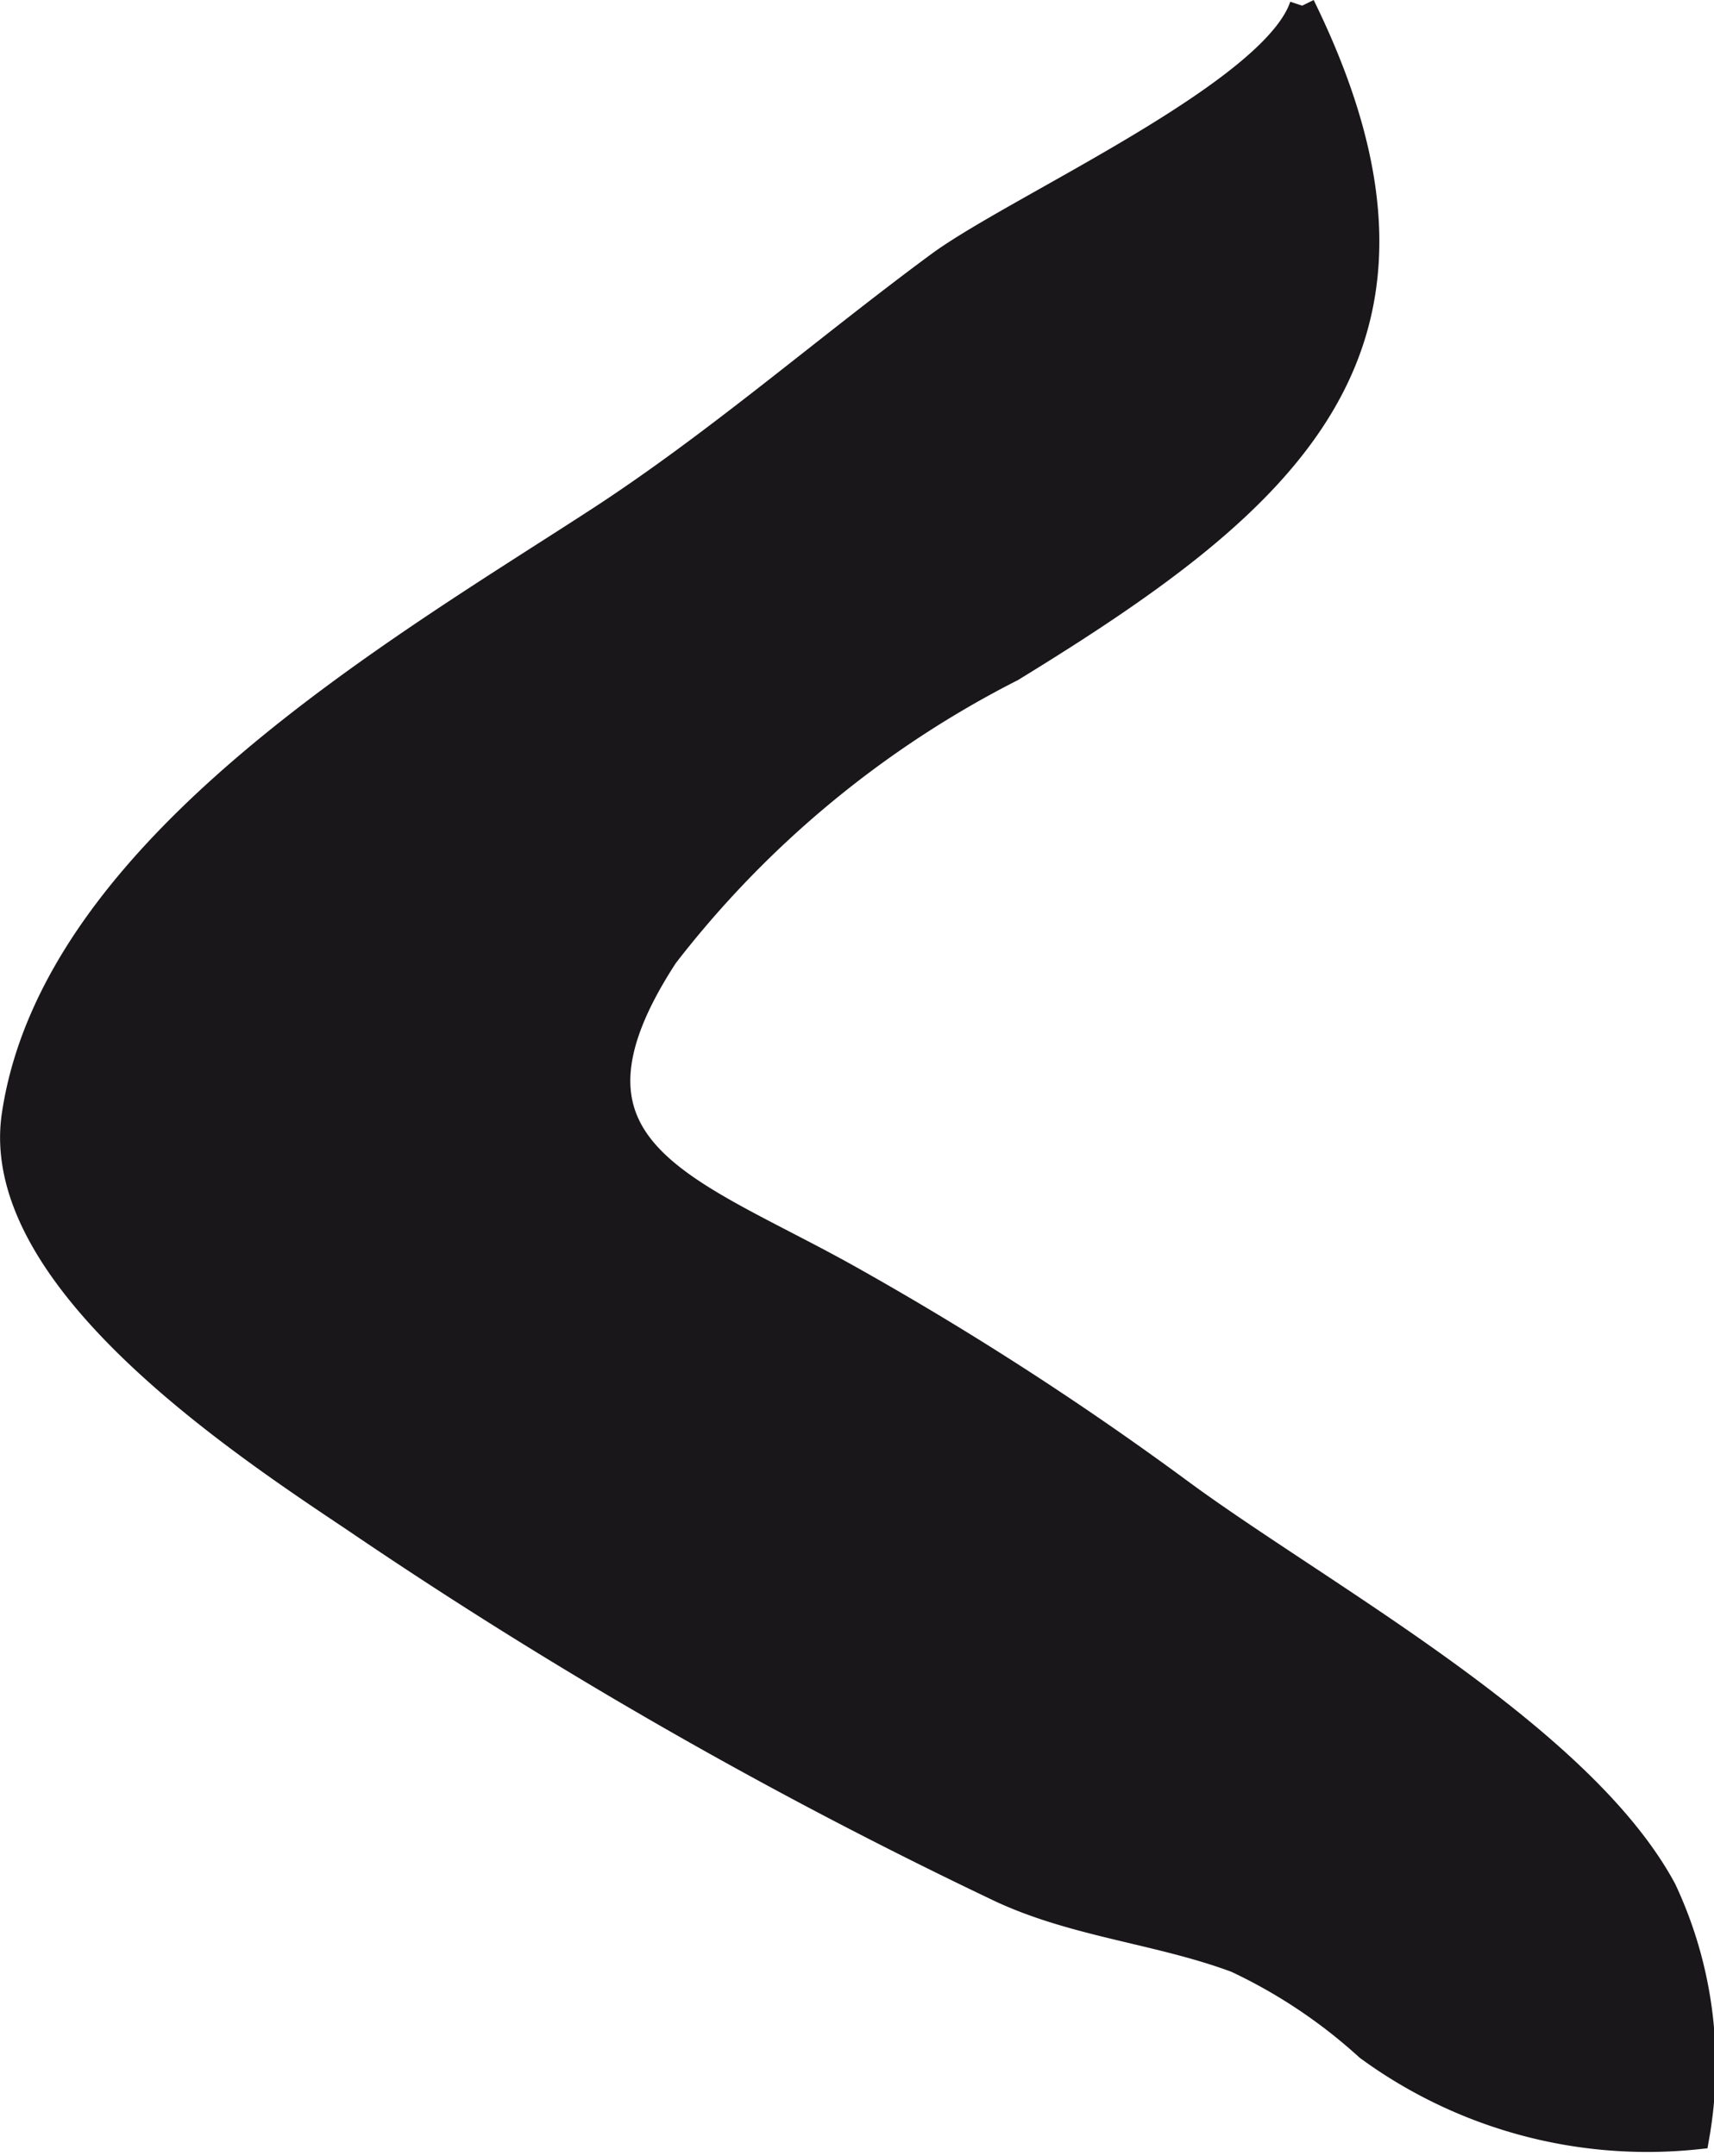
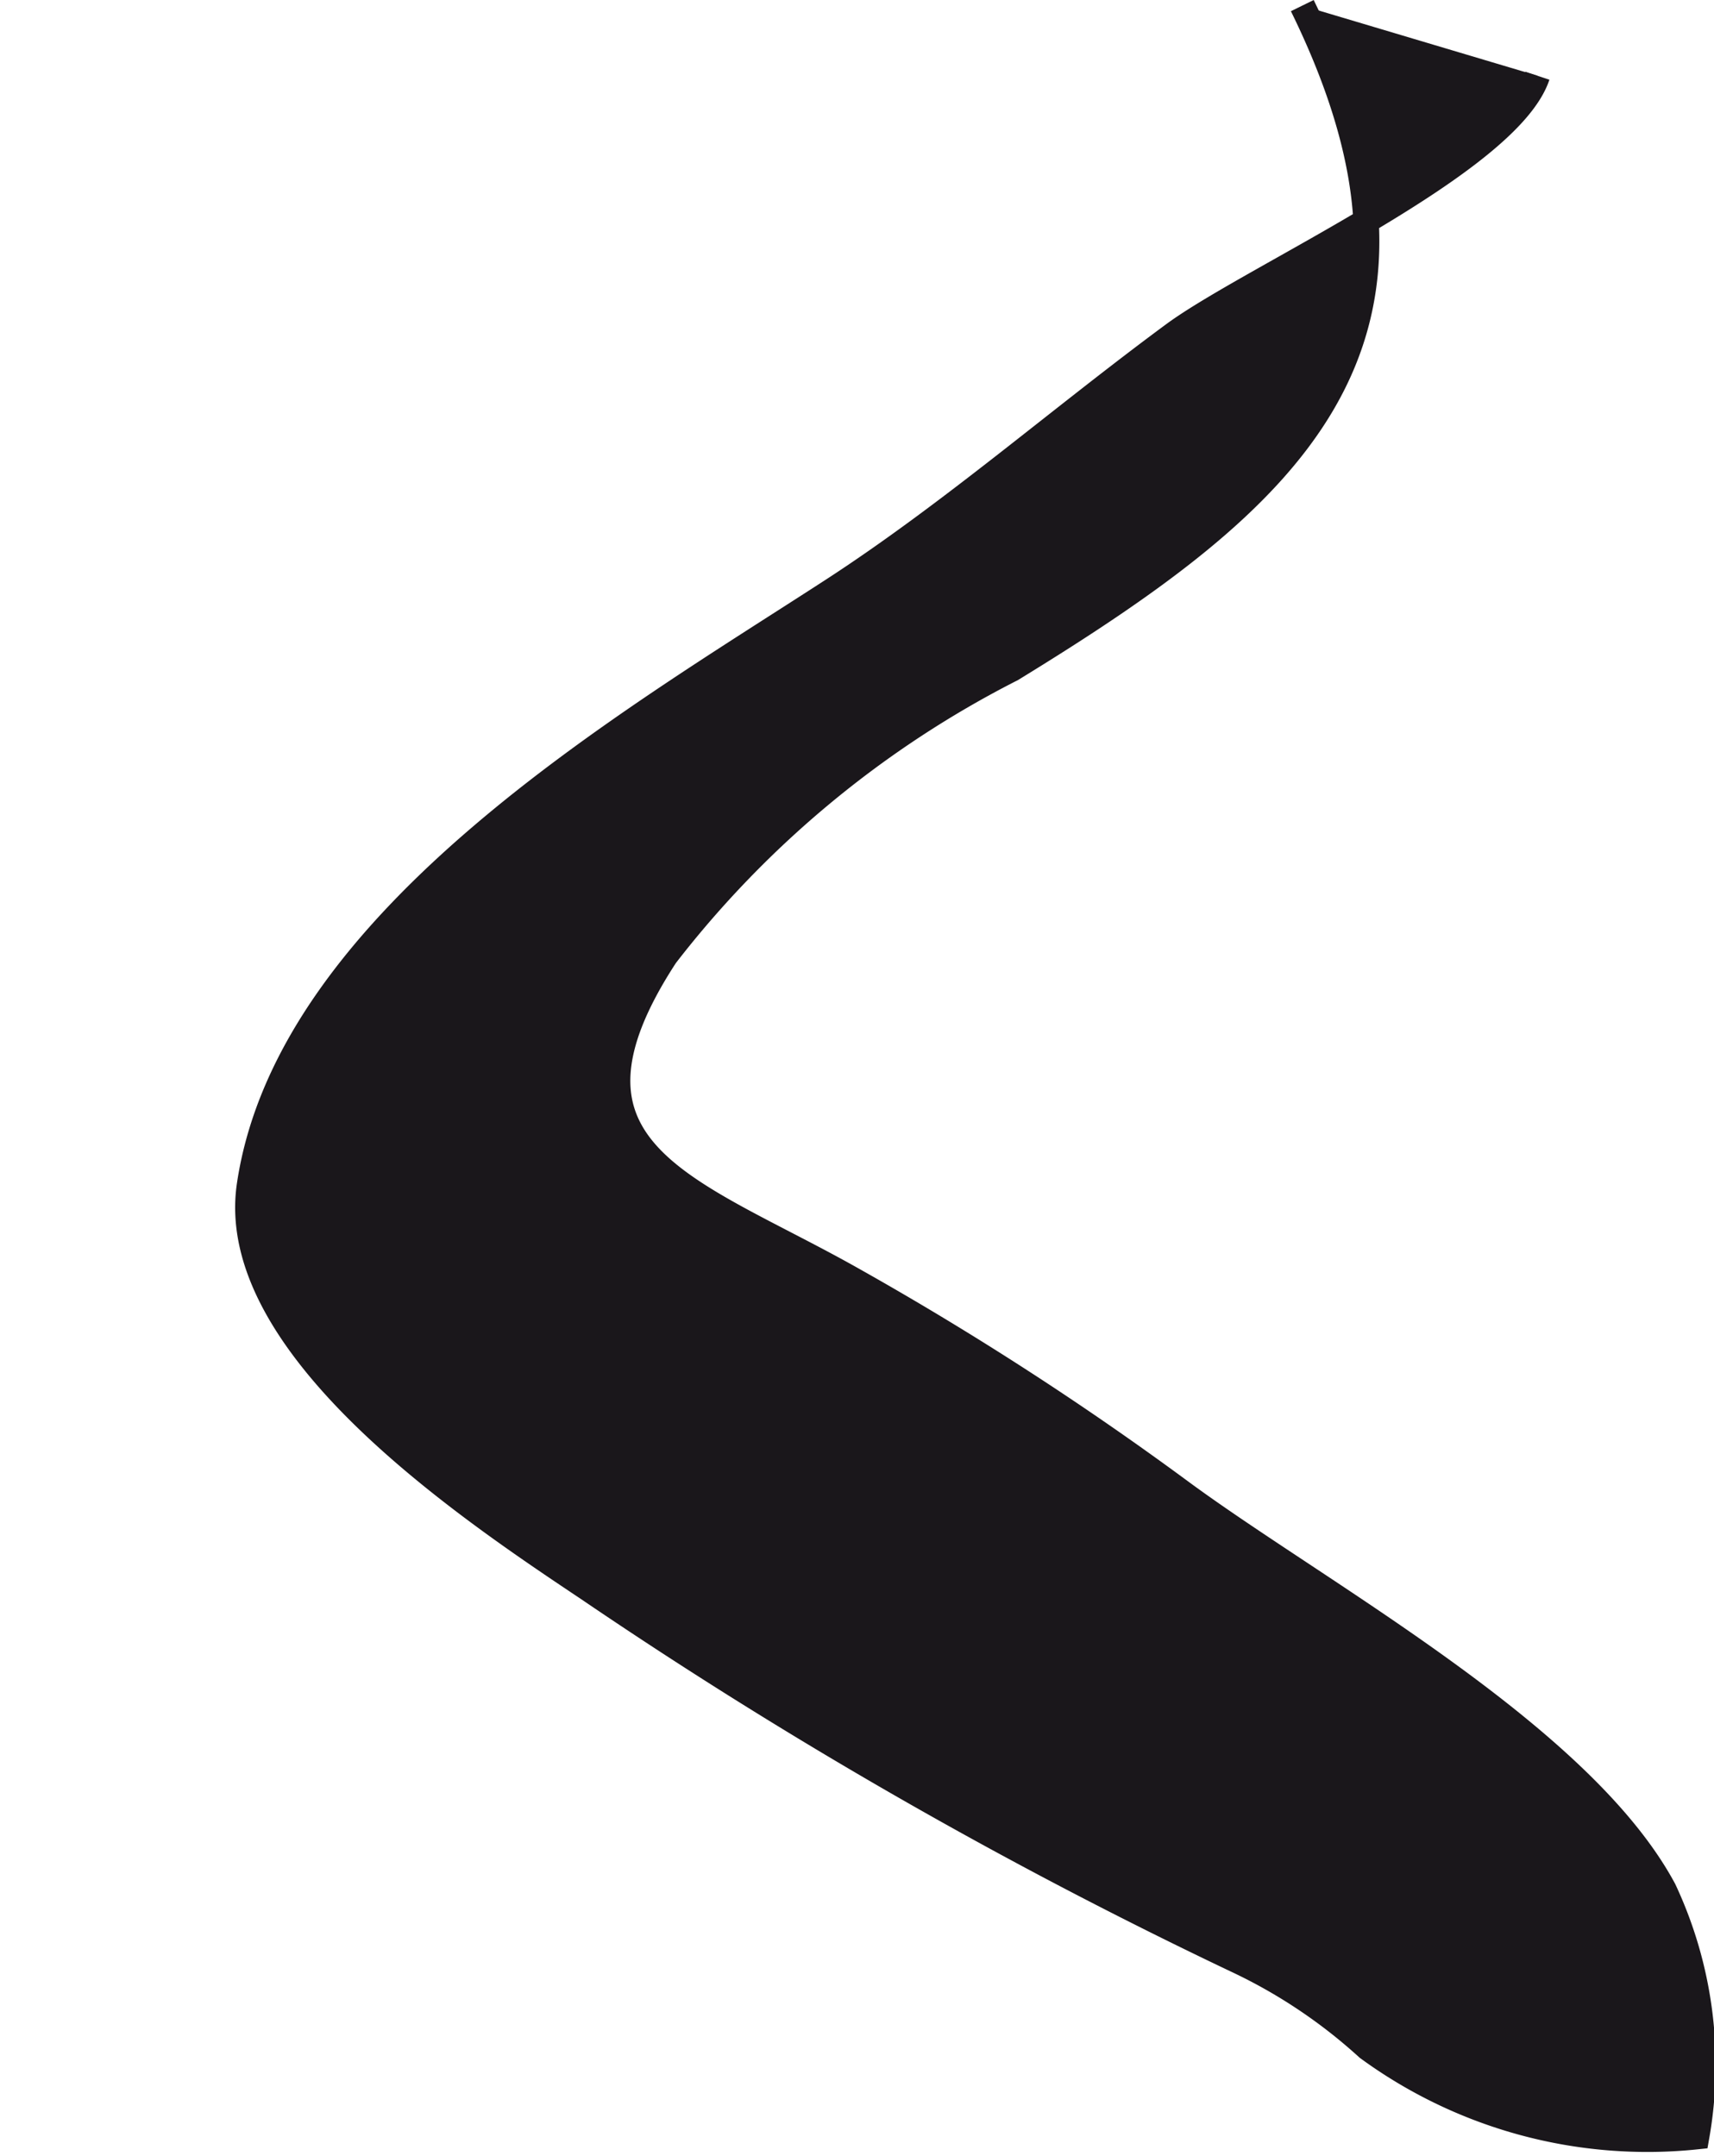
<svg xmlns="http://www.w3.org/2000/svg" version="1.1" width="5.96mm" height="7.497mm" viewBox="0 0 16.894 21.25">
  <defs>
    <style type="text/css">
      .a {
        fill: #1a171b;
        stroke: #1a171b;
        stroke-width: 0.25px;
      }
    </style>
  </defs>
-   <path class="a" d="M12.836.055c1.65,3.362-.135,4.866-2.863,6.539a10.085,10.085,0,0,0-3.413,2.826c-1.272,1.949.257,2.296,1.853,3.199a31.243,31.243,0,0,1,3.215,2.078c1.378,1.017,3.947,2.396,4.772,3.93a4.064,4.064,0,0,1,.323,2.435,4.667,4.667,0,0,1-3.242-.875,5.207,5.207,0,0,0-1.296-.866c-.757-.282-1.575-.346-2.317-.69a48.064,48.064,0,0,1-6.391-3.664c-1.168-.78-3.571-2.385-3.335-3.975.389-2.621,3.747-4.564,5.74-5.858,1.175-.762,2.246-1.699,3.371-2.529.767-.564,3.295-1.684,3.583-2.549" />
+   <path class="a" d="M12.836.055c1.65,3.362-.135,4.866-2.863,6.539a10.085,10.085,0,0,0-3.413,2.826c-1.272,1.949.257,2.296,1.853,3.199a31.243,31.243,0,0,1,3.215,2.078c1.378,1.017,3.947,2.396,4.772,3.93a4.064,4.064,0,0,1,.323,2.435,4.667,4.667,0,0,1-3.242-.875,5.207,5.207,0,0,0-1.296-.866a48.064,48.064,0,0,1-6.391-3.664c-1.168-.78-3.571-2.385-3.335-3.975.389-2.621,3.747-4.564,5.74-5.858,1.175-.762,2.246-1.699,3.371-2.529.767-.564,3.295-1.684,3.583-2.549" />
</svg>